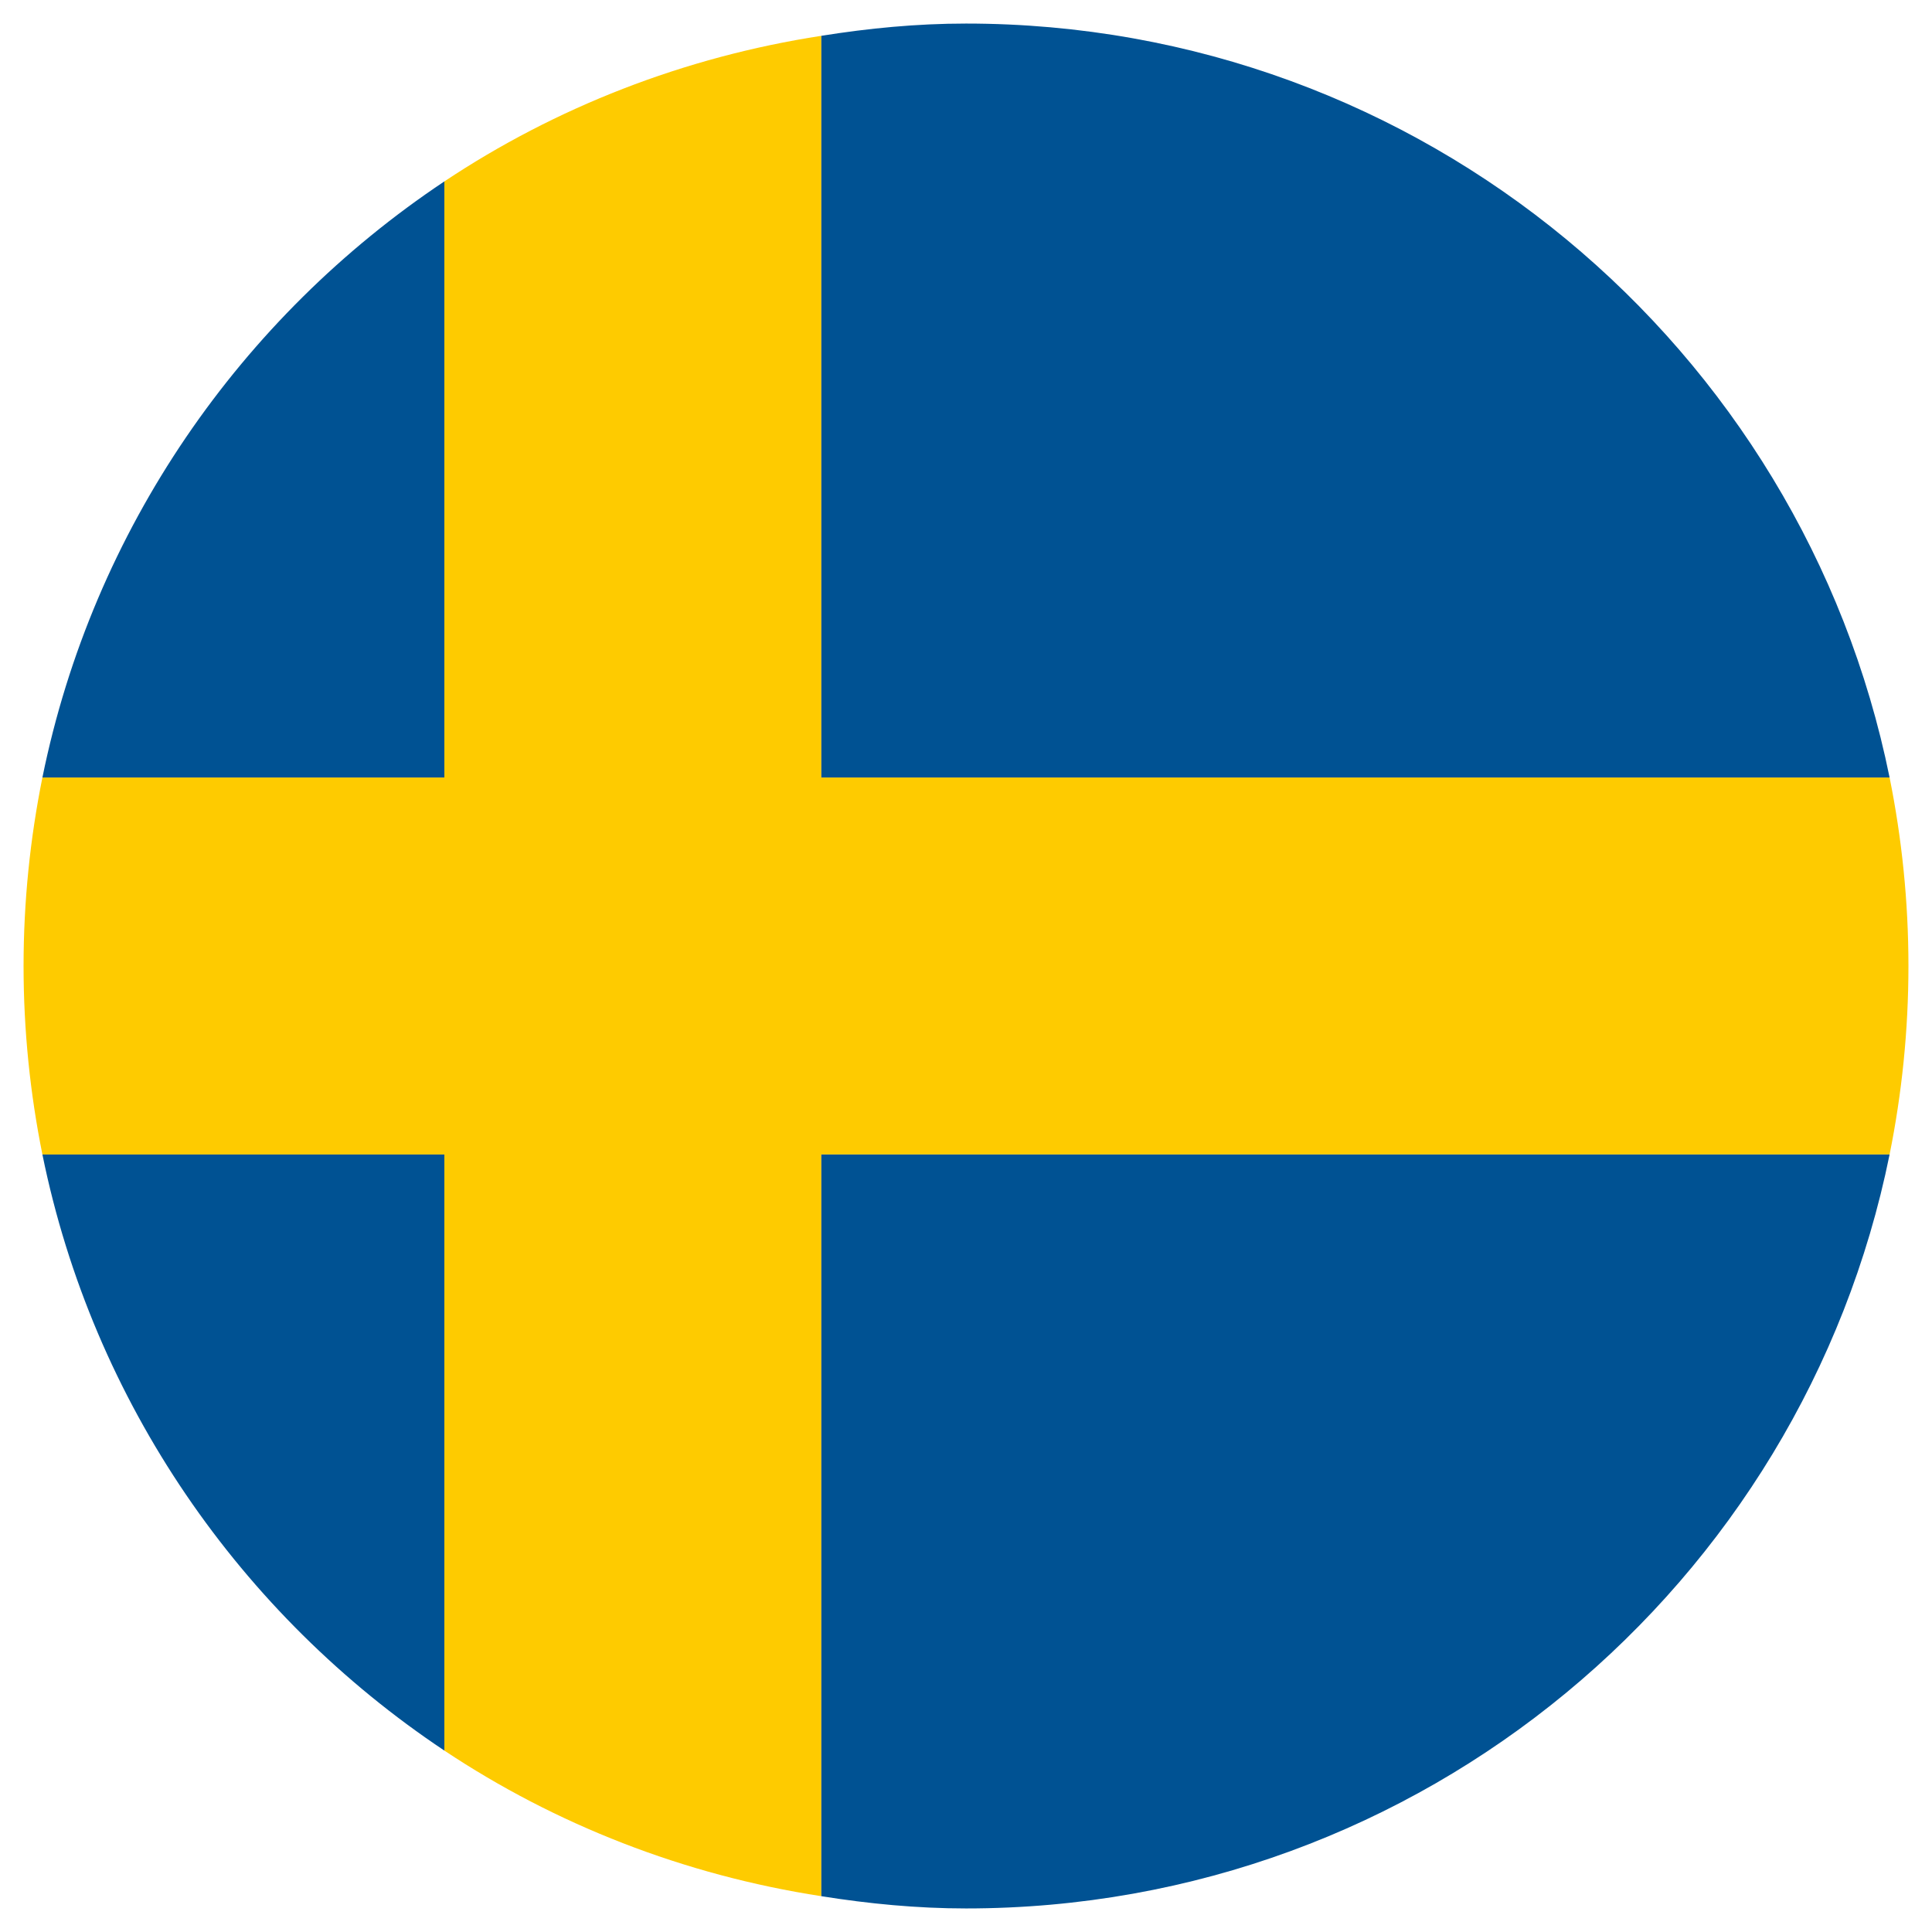
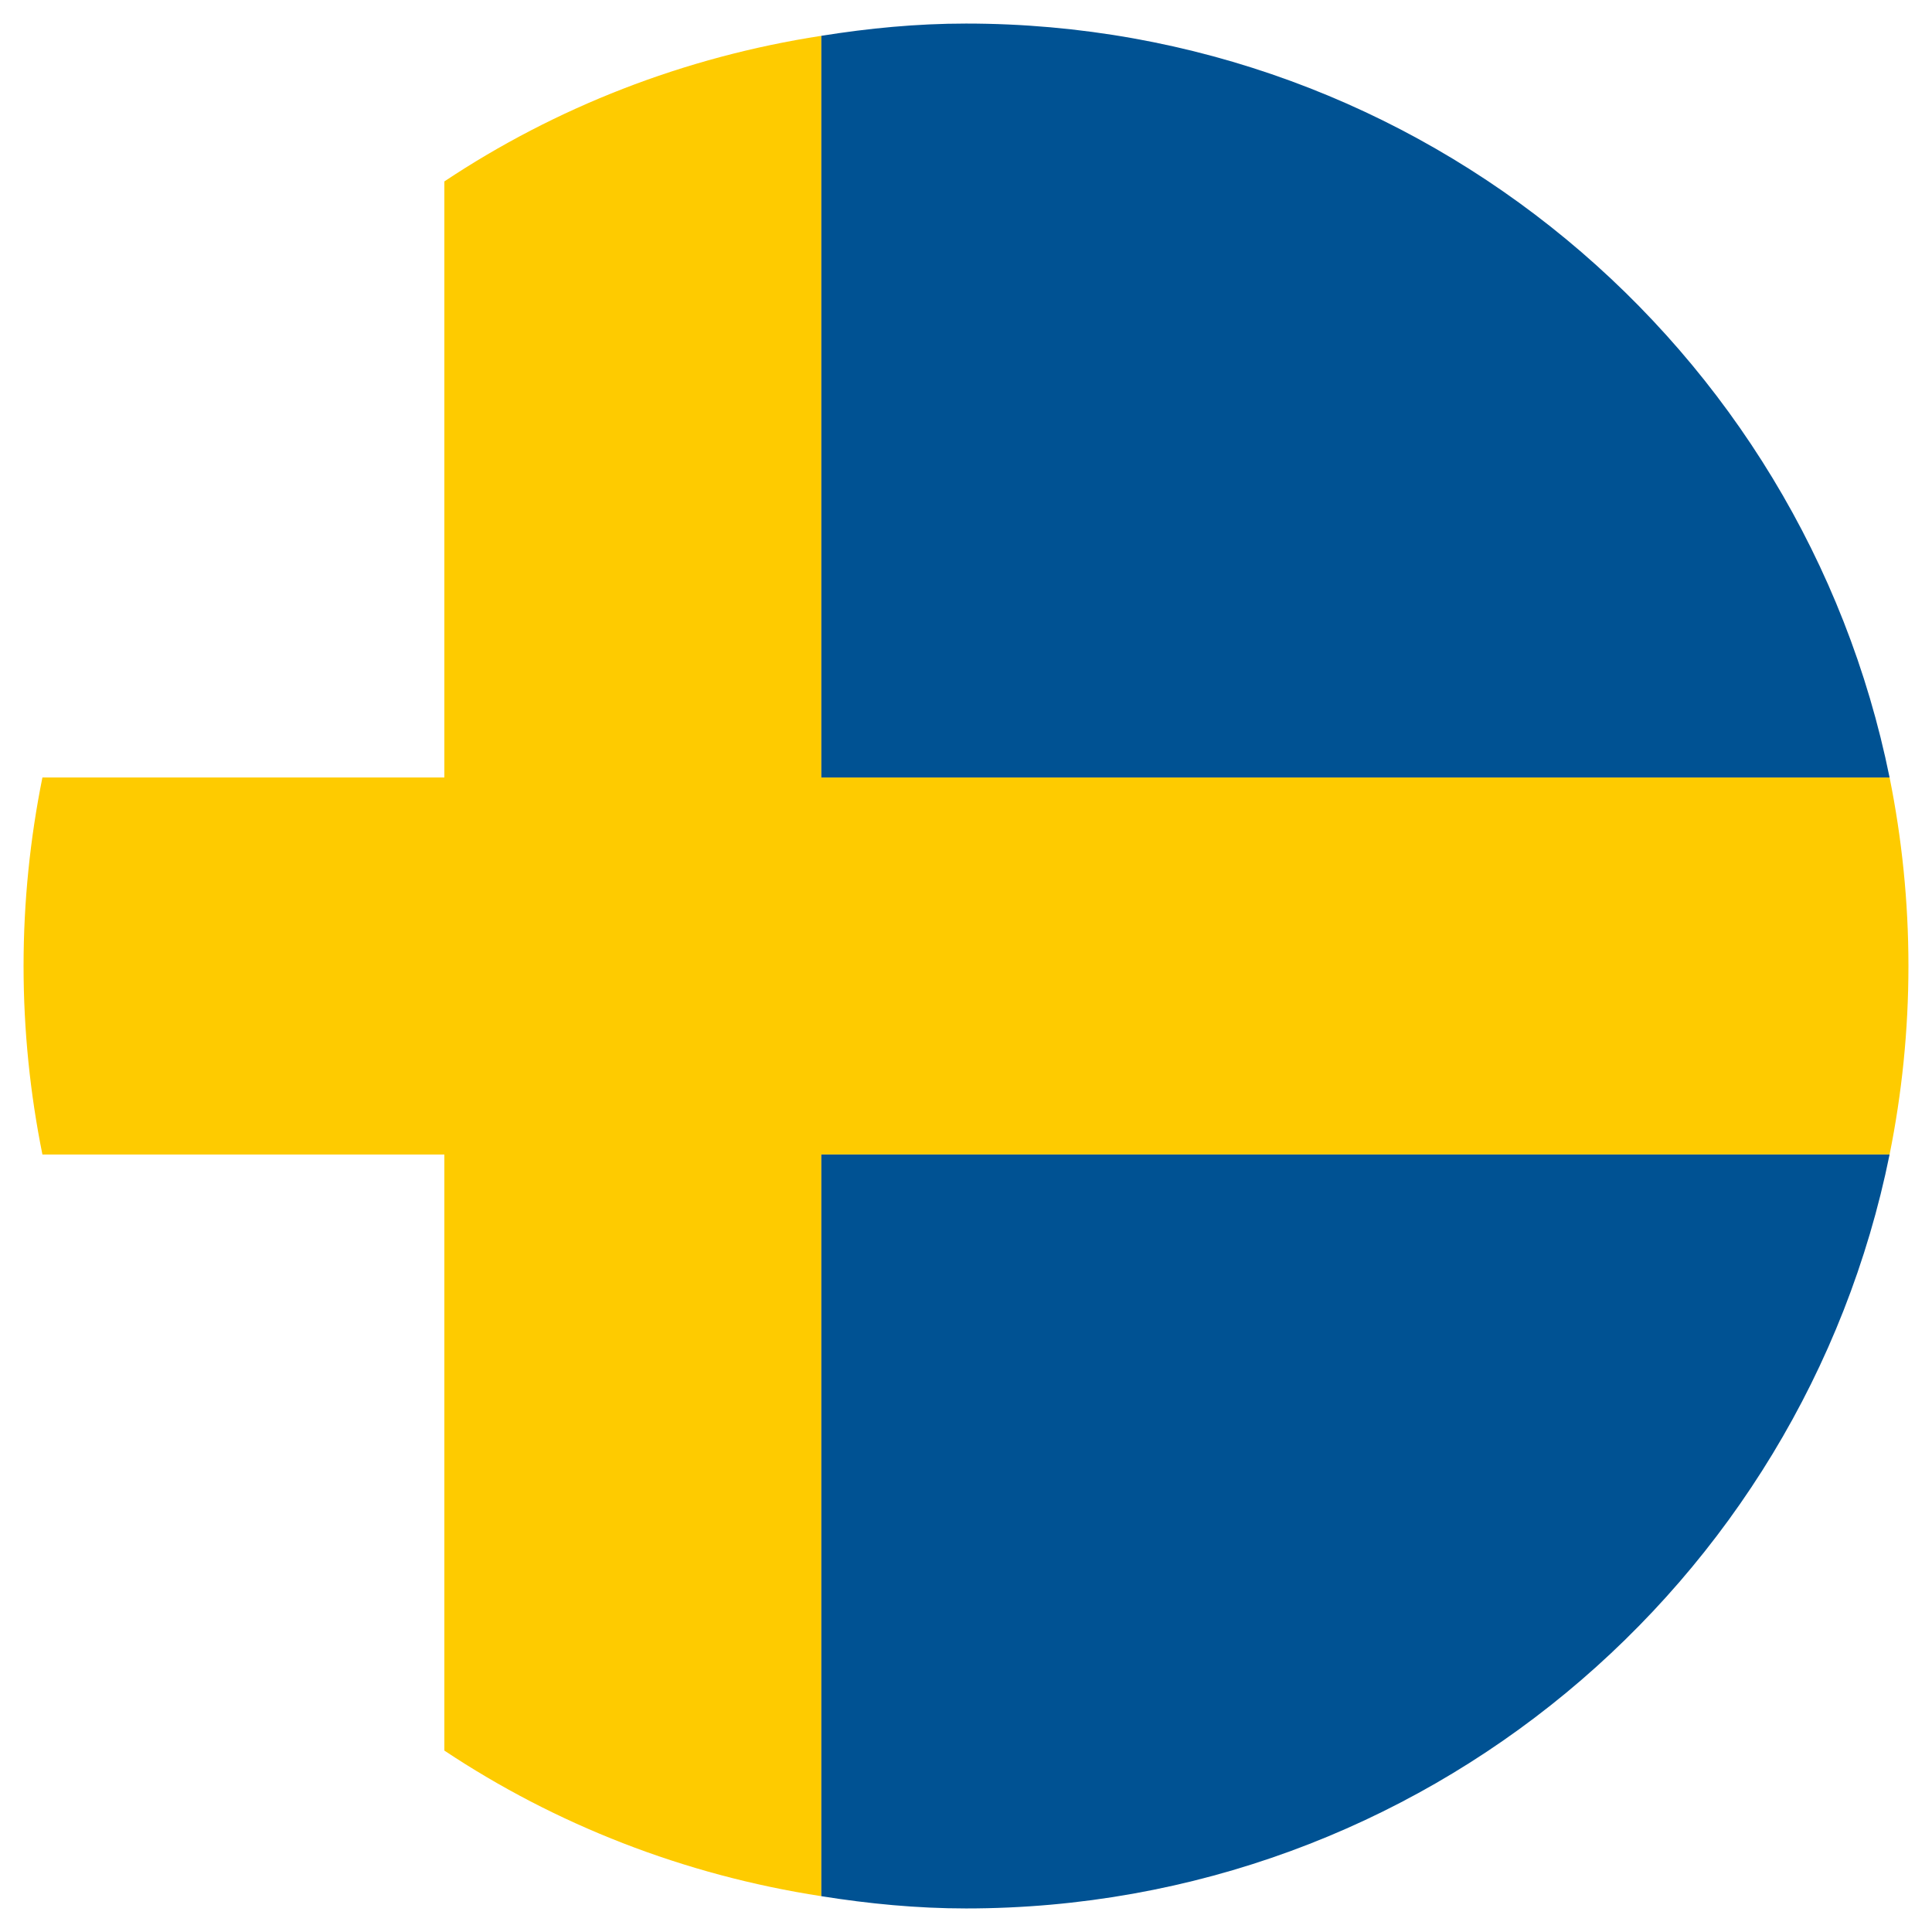
<svg xmlns="http://www.w3.org/2000/svg" id="a" data-name="Layer 1" viewBox="0 0 41 41">
  <path d="m17.43.76c-2.92.45-5.64,1.52-8,3.09v12.65H.9c-.26,1.29-.4,2.63-.4,4s.14,2.71.4,4h8.53v12.65c2.36,1.57,5.08,2.64,8,3.09v-15.74h22.67c.26-1.29.4-2.63.4-4s-.14-2.71-.4-4h-22.67V.76Z" style="fill: #fecb00;" />
  <g>
-     <path d="m9.43,16.5V3.85C5.11,6.73,1.97,11.24.9,16.5h8.53Z" style="fill: #005293;" />
    <path d="m17.43,16.5h22.67C38.25,7.37,30.18.5,20.5.5c-1.05,0-2.07.1-3.07.26v15.74Z" style="fill: #005293;" />
-     <path d="m9.43,24.5H.9c1.07,5.26,4.21,9.77,8.53,12.65v-12.65Z" style="fill: #005293;" />
    <path d="m17.43,24.5v15.74c1,.16,2.03.26,3.07.26,9.68,0,17.75-6.87,19.6-16h-22.67Z" style="fill: #005293;" />
  </g>
</svg>